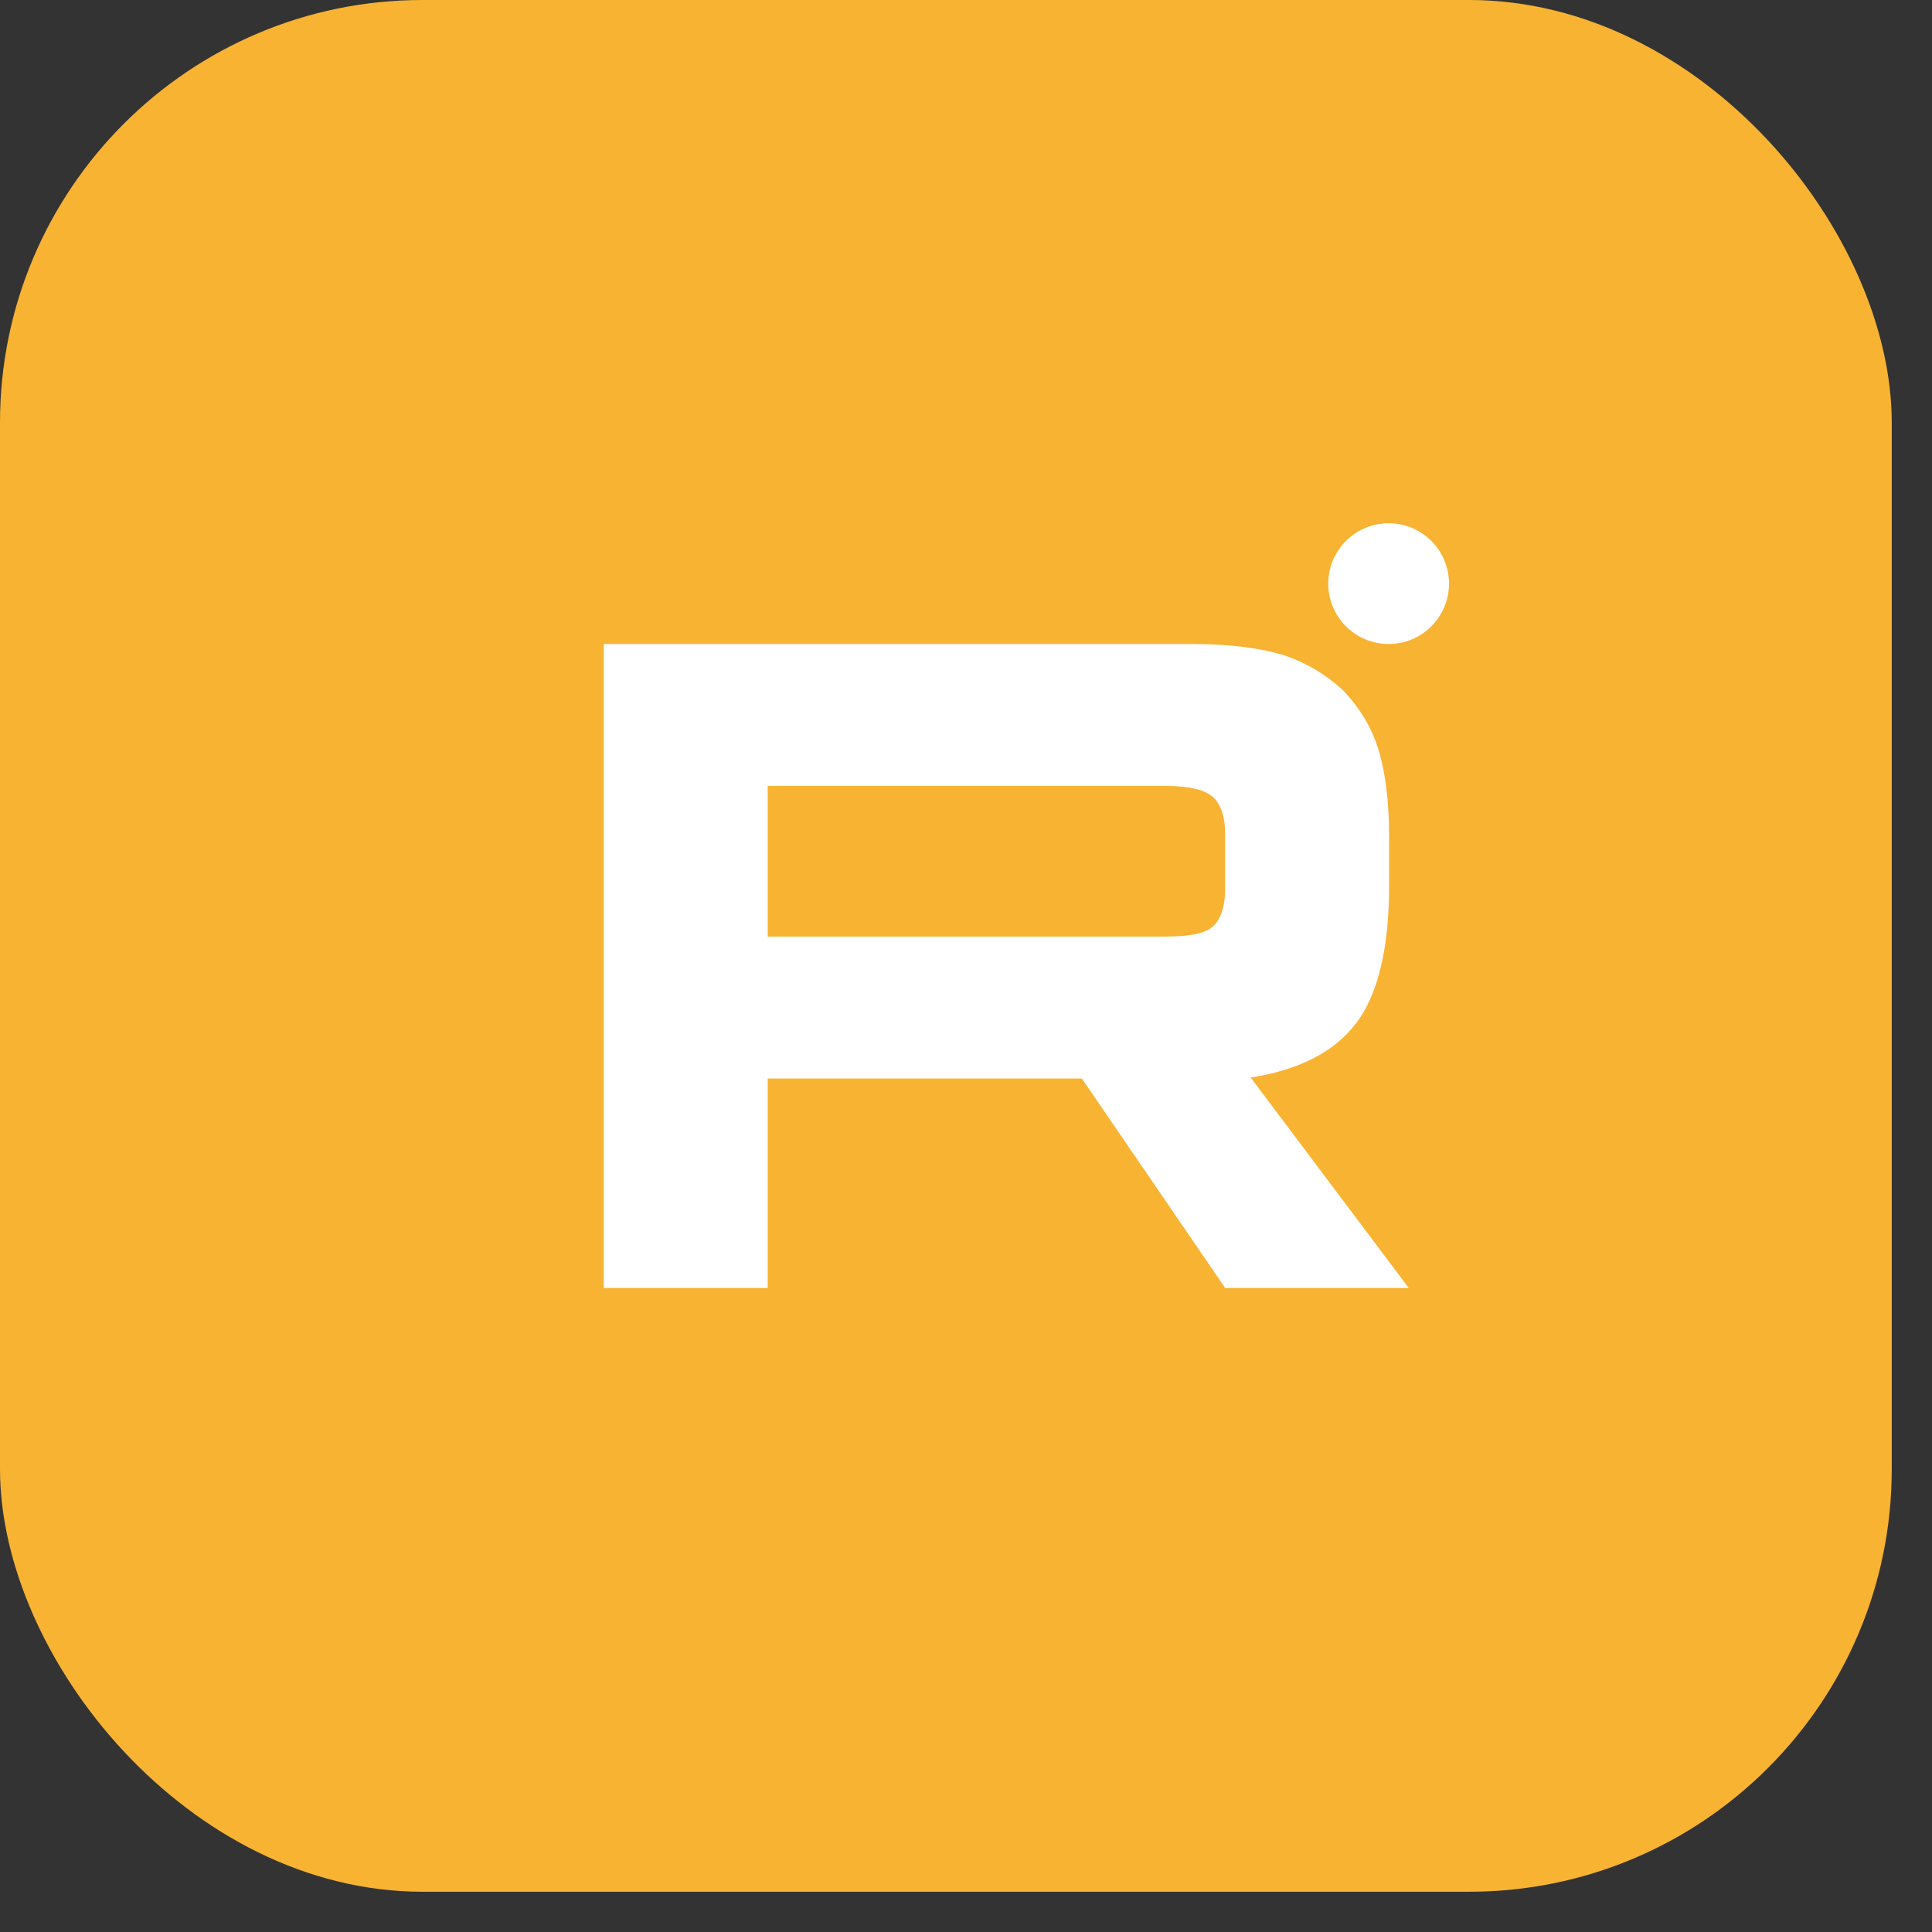
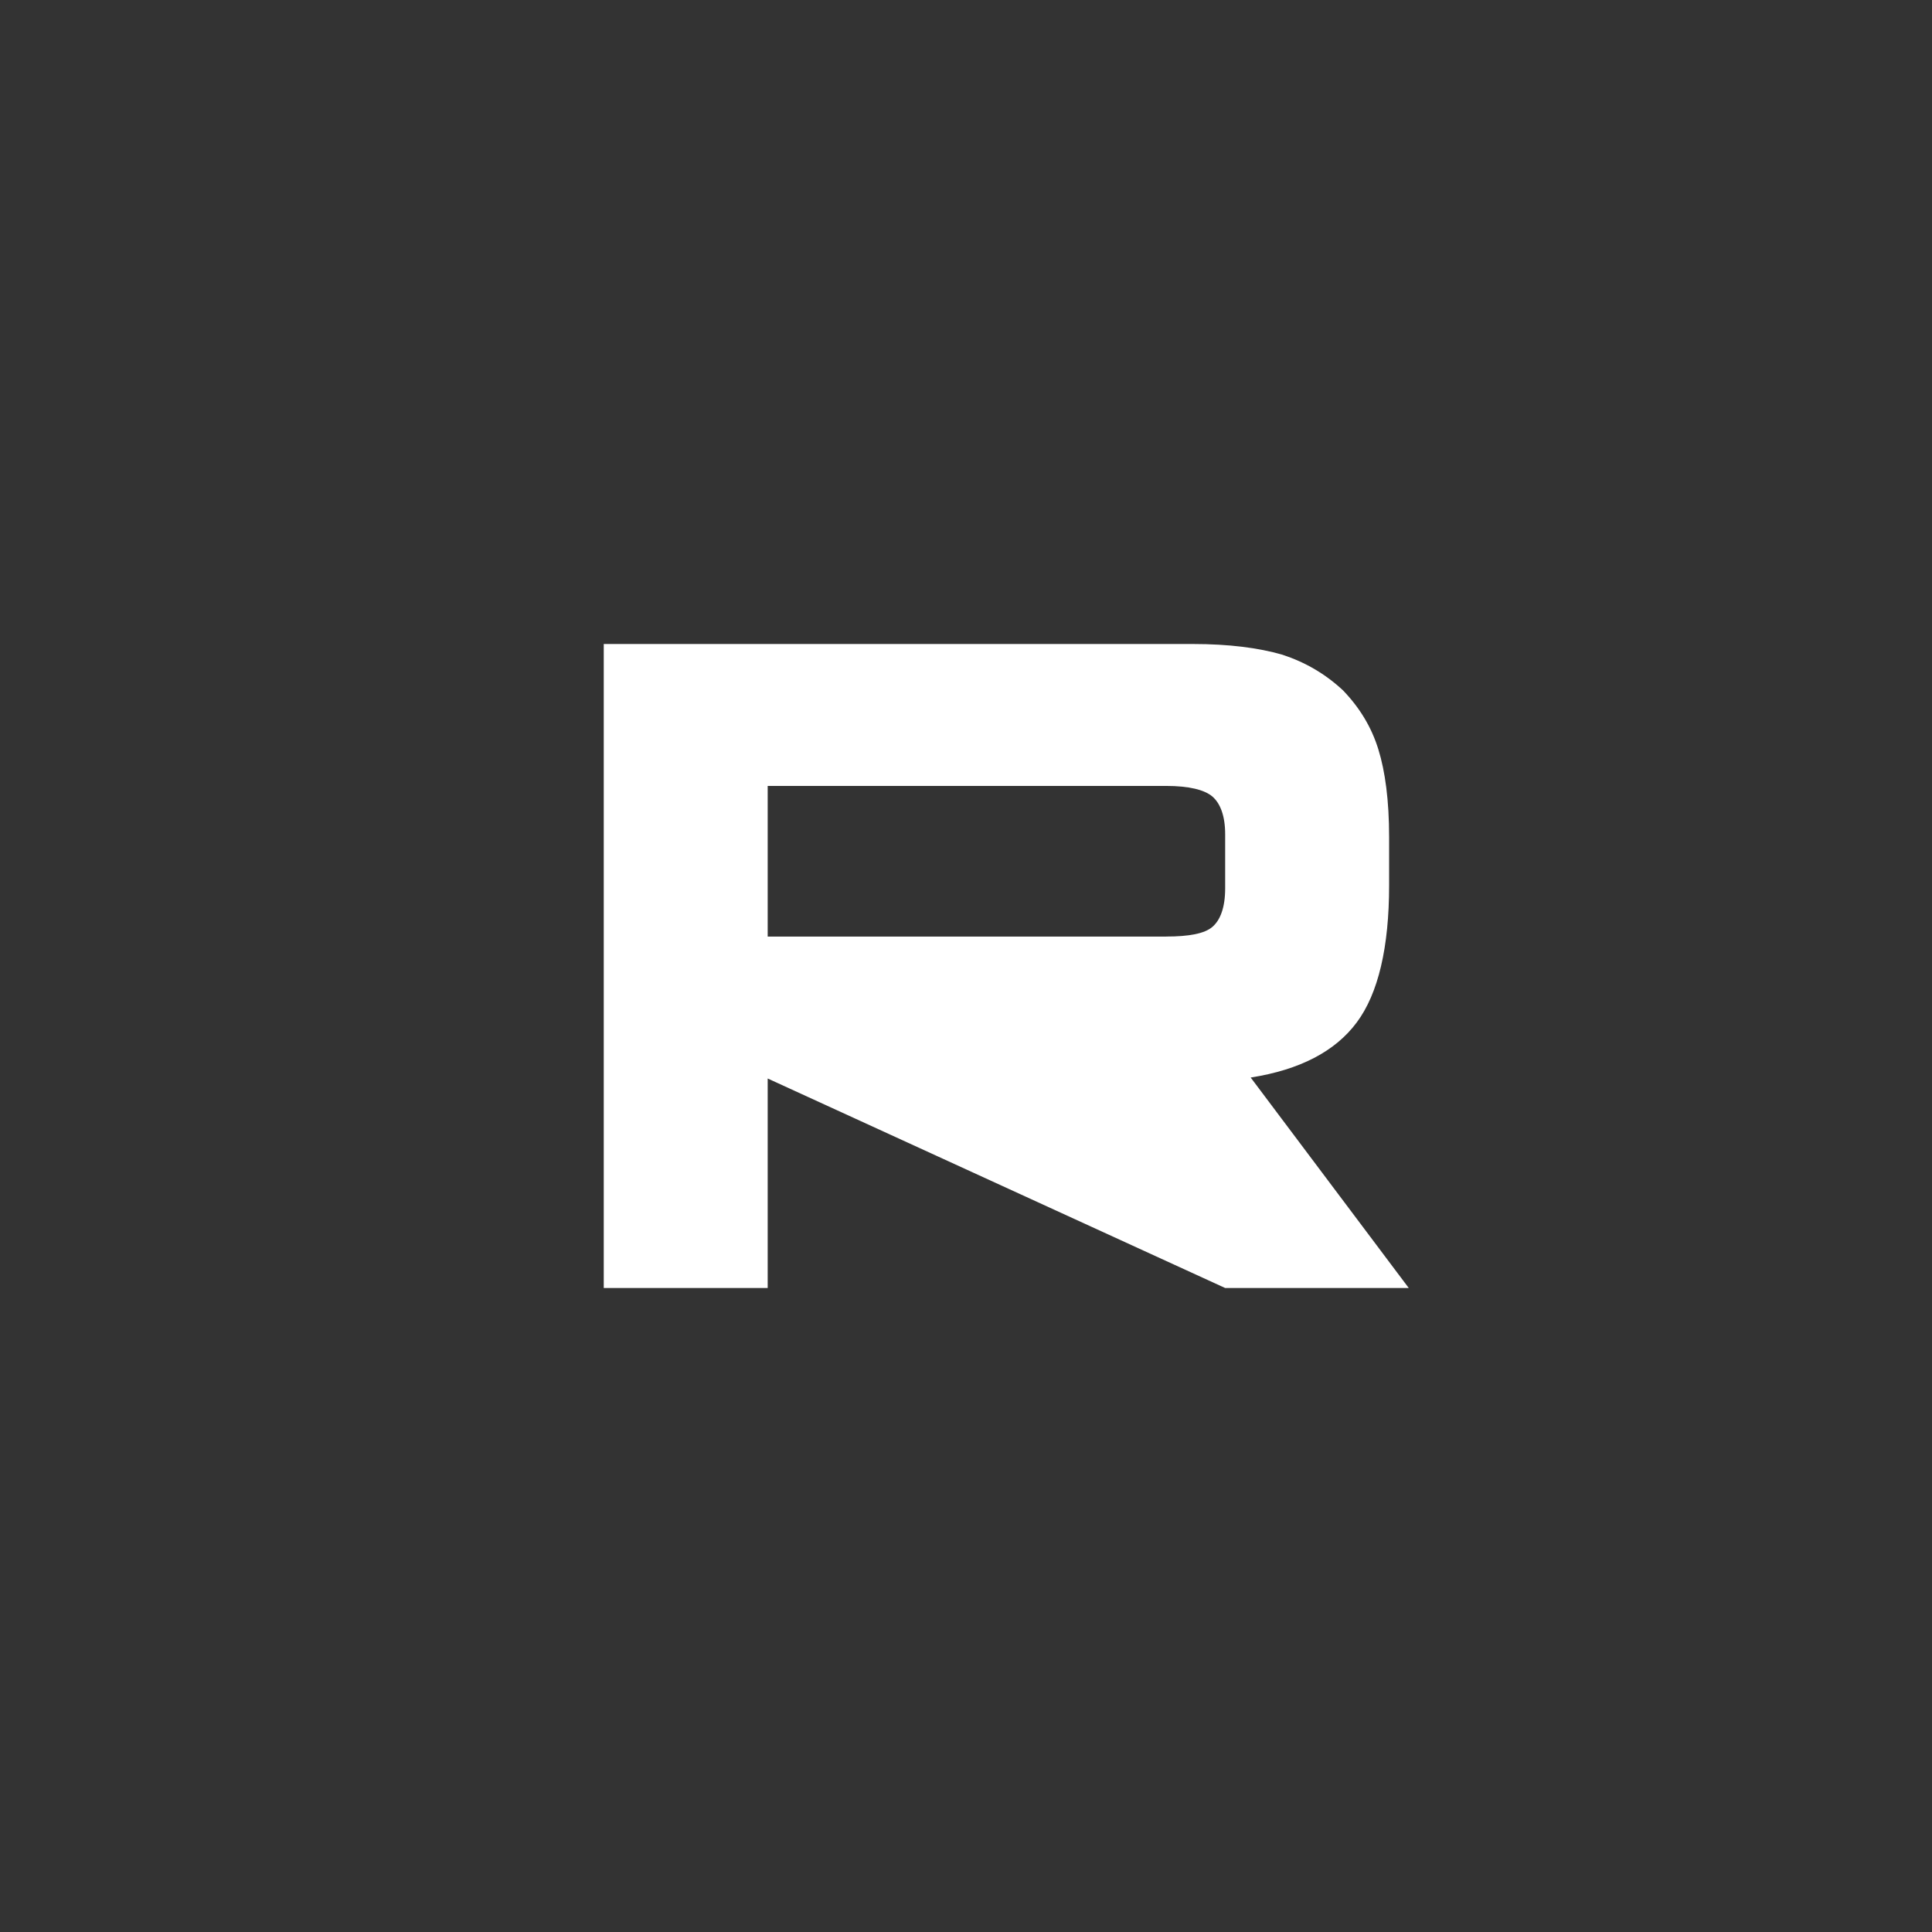
<svg xmlns="http://www.w3.org/2000/svg" width="48" height="48" viewBox="0 0 48 48" fill="none">
  <rect x="0" y="0" width="48" height="48" fill="#333333" stroke="none" />
-   <rect width="47" height="47" rx="10.5" fill="#F8B333" />
-   <path d="M29.634 16H15V32H19.073V26.795H26.878L30.439 32H35L31.073 26.771C32.293 26.579 33.171 26.123 33.707 25.403C34.244 24.684 34.512 23.532 34.512 21.997V20.798C34.512 19.886 34.415 19.166 34.244 18.615C34.073 18.063 33.781 17.583 33.366 17.151C32.927 16.744 32.439 16.456 31.854 16.264C31.268 16.096 30.537 16 29.634 16ZM28.976 23.269H19.073V19.526H28.976C29.537 19.526 29.927 19.622 30.122 19.79C30.317 19.958 30.439 20.27 30.439 20.726V22.069C30.439 22.549 30.317 22.86 30.122 23.028C29.927 23.196 29.537 23.268 28.976 23.268V23.269Z" fill="white" />
-   <path d="M34.5 16C35.328 16 36 15.328 36 14.5C36 13.672 35.328 13 34.5 13C33.672 13 33 13.672 33 14.5C33 15.328 33.672 16 34.5 16Z" fill="white" />
+   <path d="M29.634 16H15V32H19.073V26.795L30.439 32H35L31.073 26.771C32.293 26.579 33.171 26.123 33.707 25.403C34.244 24.684 34.512 23.532 34.512 21.997V20.798C34.512 19.886 34.415 19.166 34.244 18.615C34.073 18.063 33.781 17.583 33.366 17.151C32.927 16.744 32.439 16.456 31.854 16.264C31.268 16.096 30.537 16 29.634 16ZM28.976 23.269H19.073V19.526H28.976C29.537 19.526 29.927 19.622 30.122 19.79C30.317 19.958 30.439 20.27 30.439 20.726V22.069C30.439 22.549 30.317 22.86 30.122 23.028C29.927 23.196 29.537 23.268 28.976 23.268V23.269Z" fill="white" />
</svg>